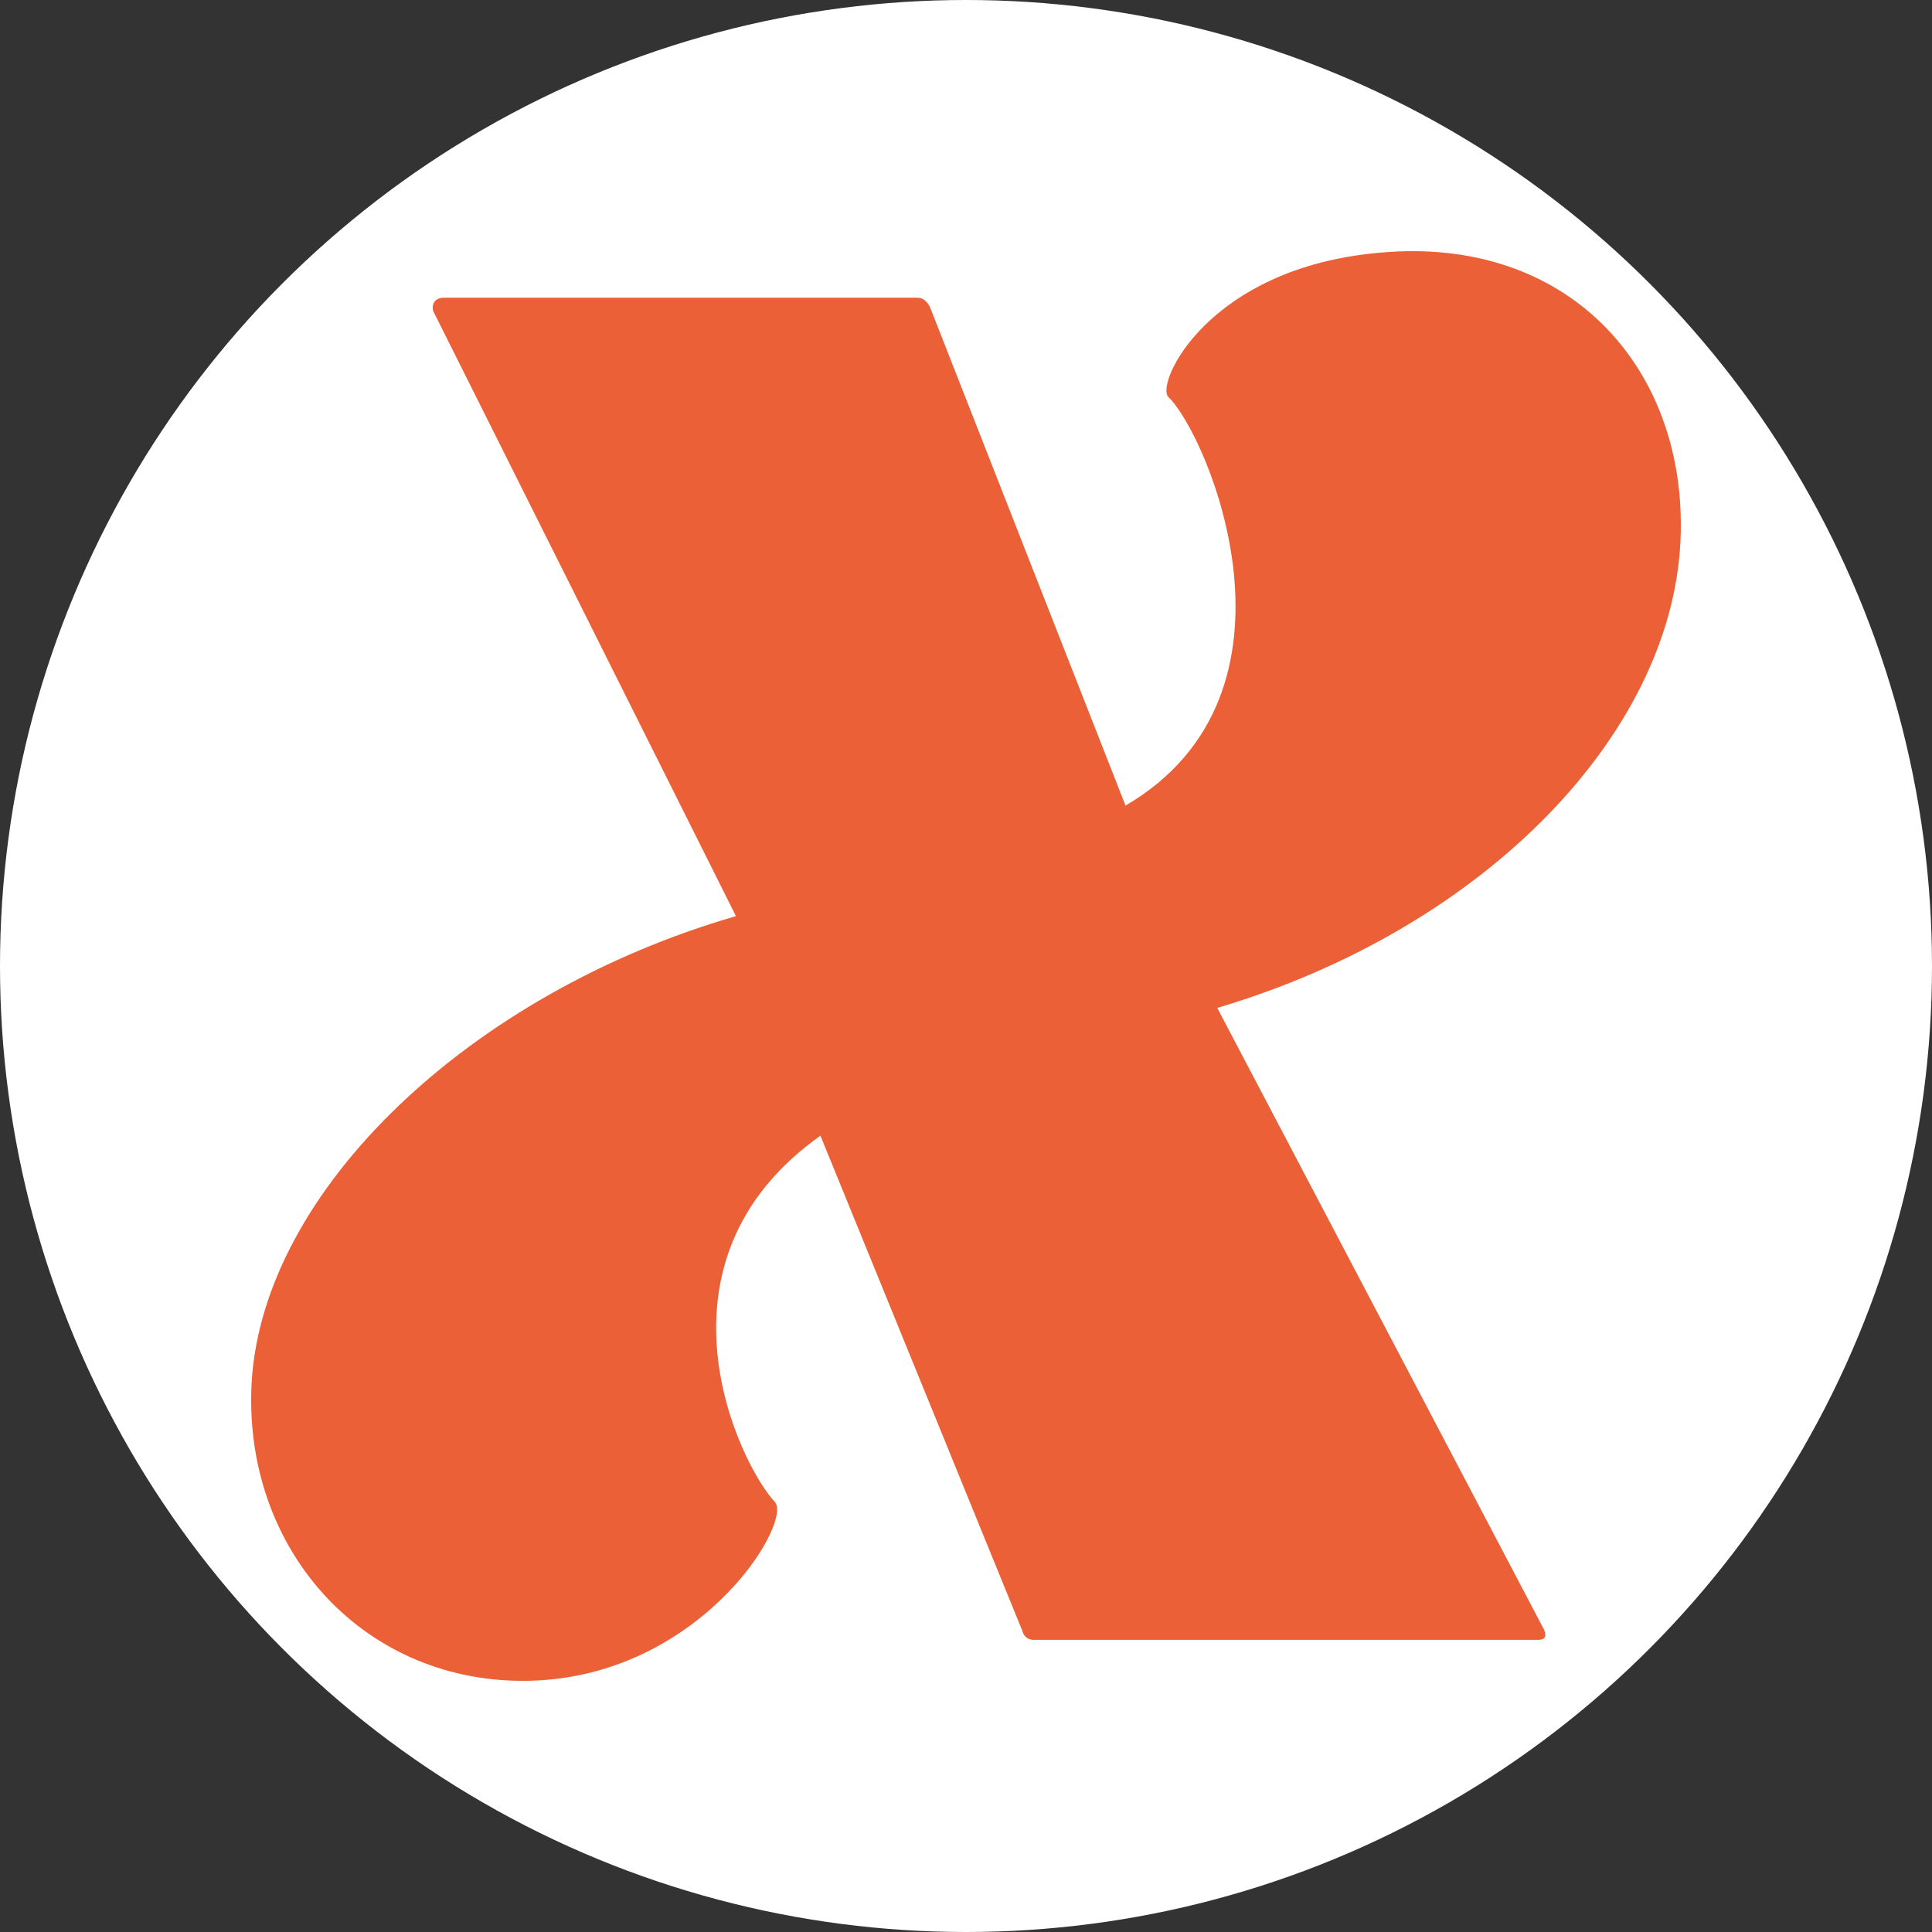
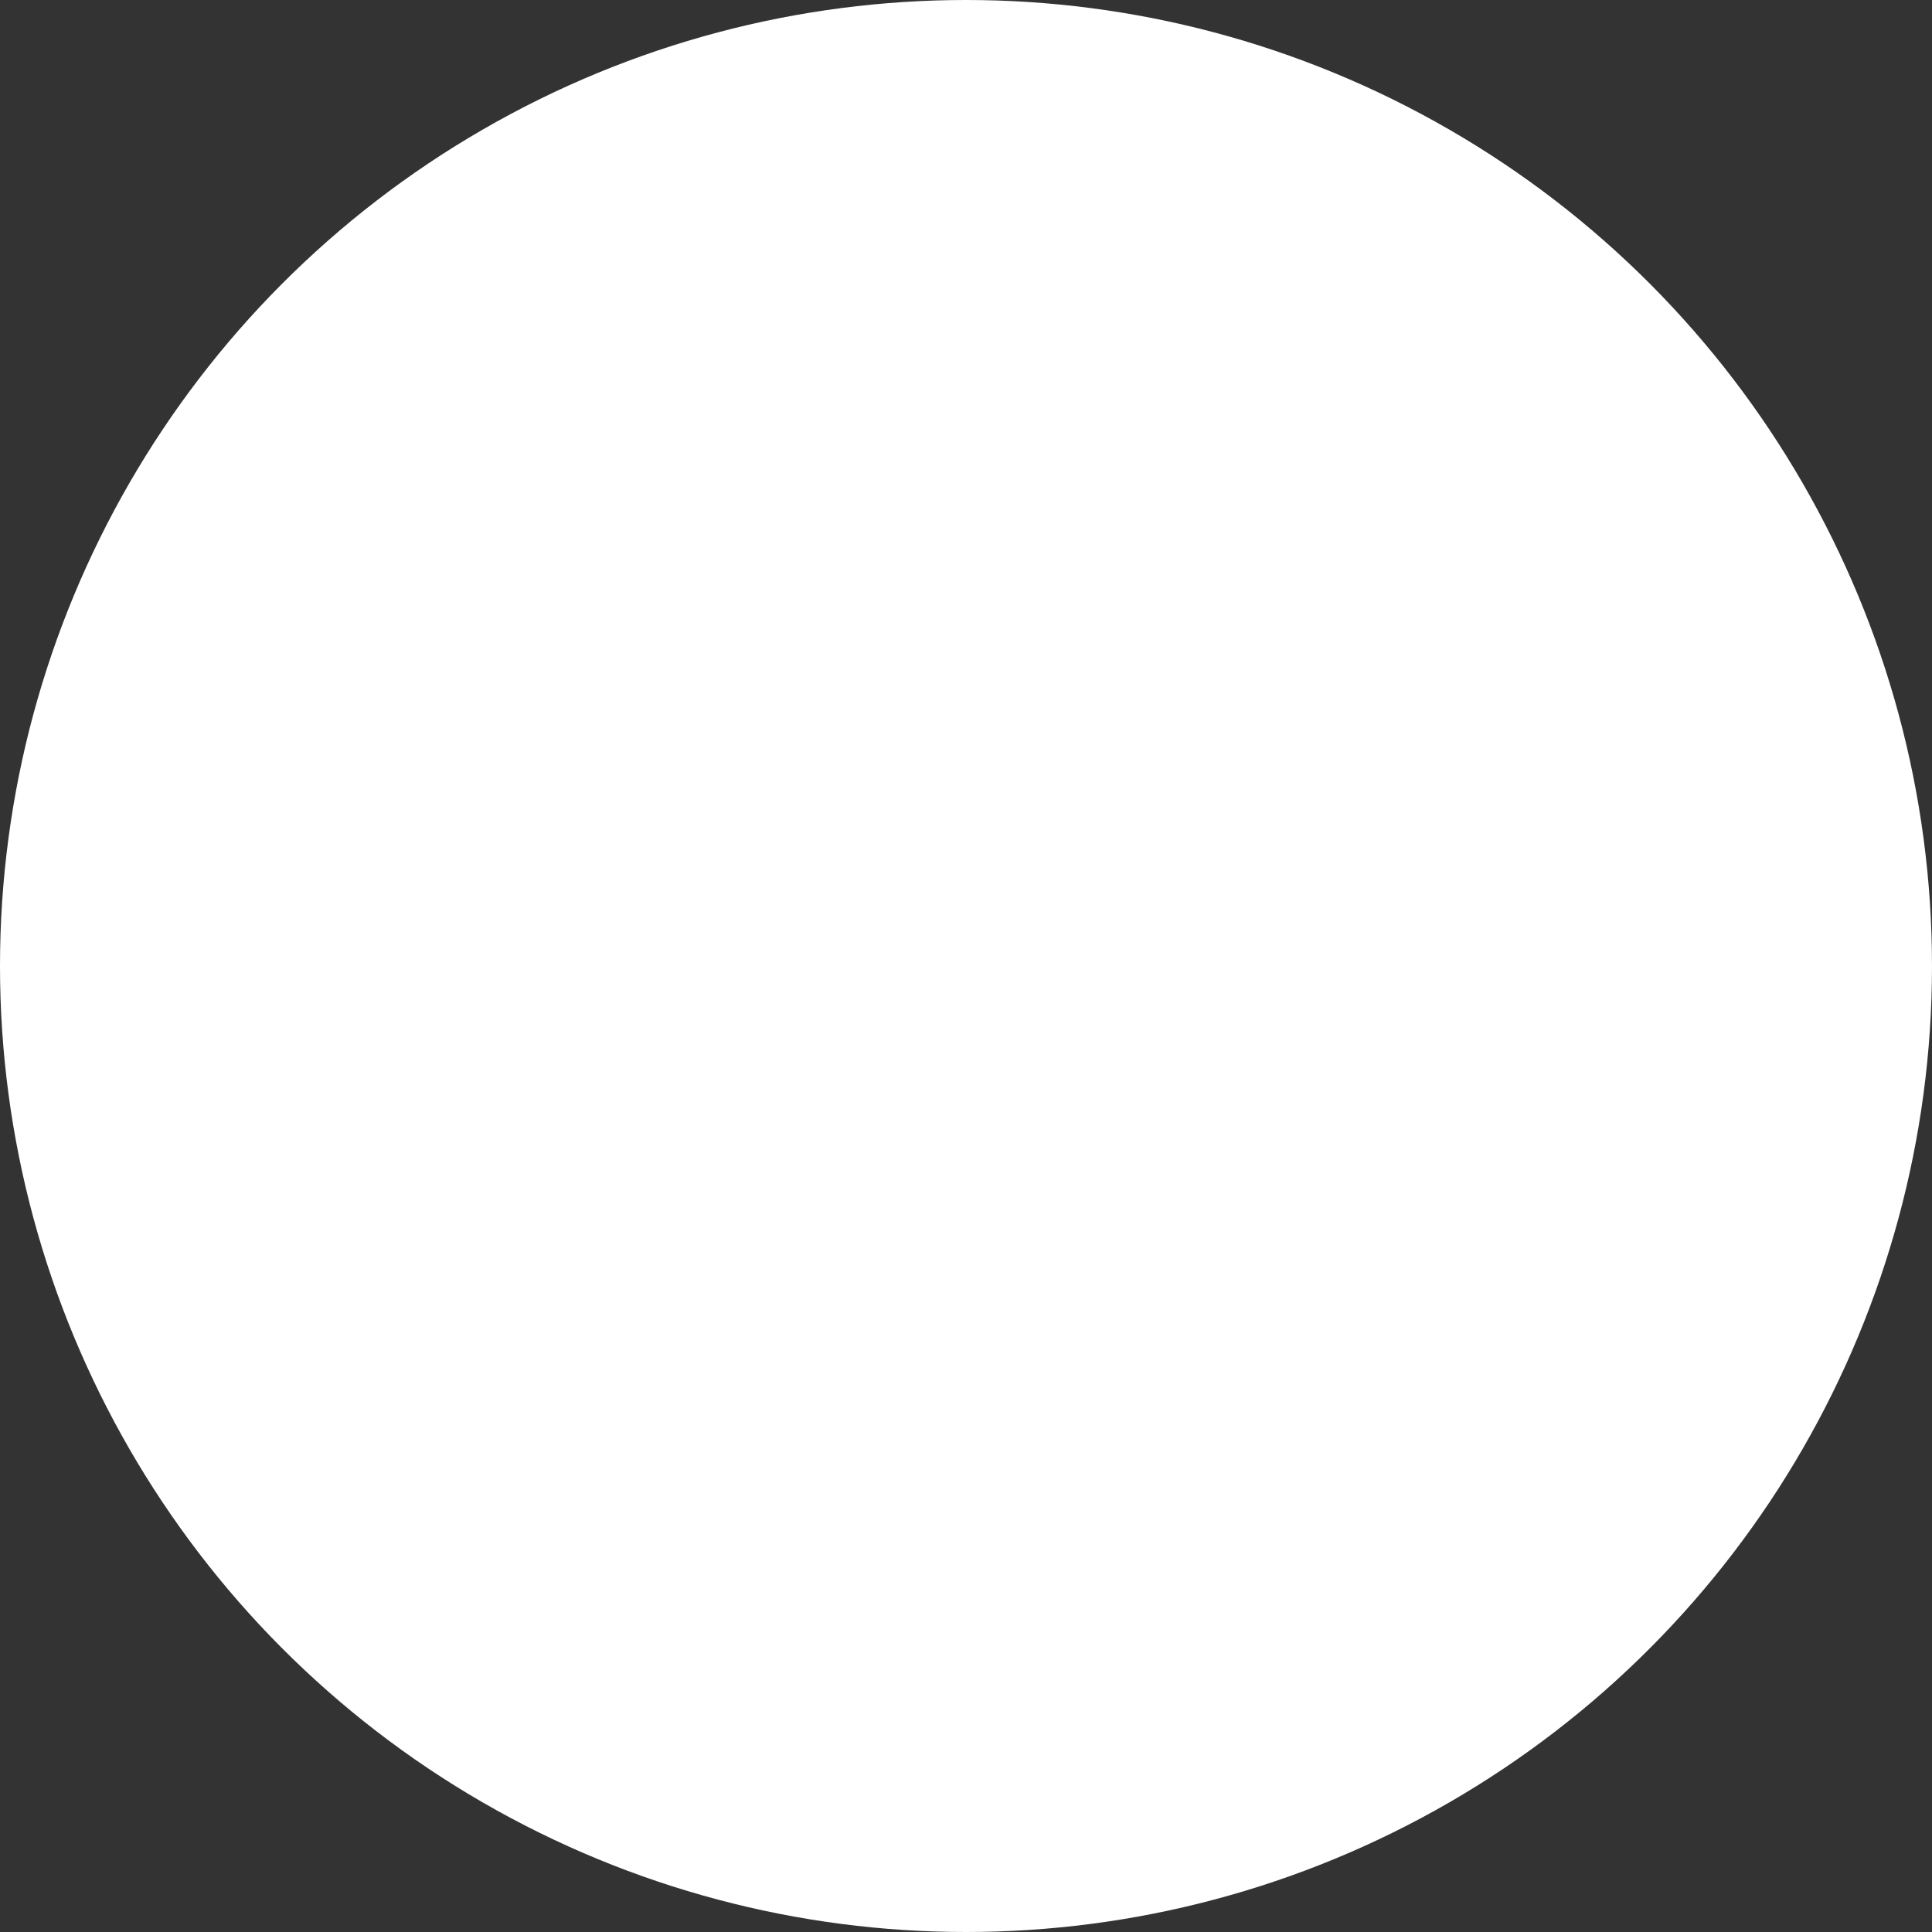
<svg xmlns="http://www.w3.org/2000/svg" width="200" height="200" viewBox="0 0 200 200" fill="none">
  <rect x="0" y="0" width="200" height="200" fill="#333333" stroke="none" />
  <circle cx="100" cy="100" r="100" fill="white" />
-   <path d="M159.226 169.754H106.989C106.003 169.754 105.821 168.797 105.821 168.797L84.931 117.566C66.351 130.743 76.601 151.711 80.286 155.568C81.843 158.105 71.956 174 54.128 174C37.339 174 25.116 160.202 26.05 143.117C27.218 123.158 48.731 102.785 76.186 94.838L44.838 32.191C44.838 32.191 44.475 30.819 46.006 30.819H94.974C95.96 30.819 96.349 31.984 96.349 31.984L116.513 83.396C136.442 71.721 124.998 44.979 120.95 41.096C119.575 39.75 124.998 27.713 142.826 26.16C162.159 24.373 174.355 37.809 173.992 55.075C173.629 75.422 154.037 96.029 126.01 104.338L159.875 168.77C159.824 168.822 160.394 169.754 159.226 169.754Z" fill="#EB6037" />
</svg>